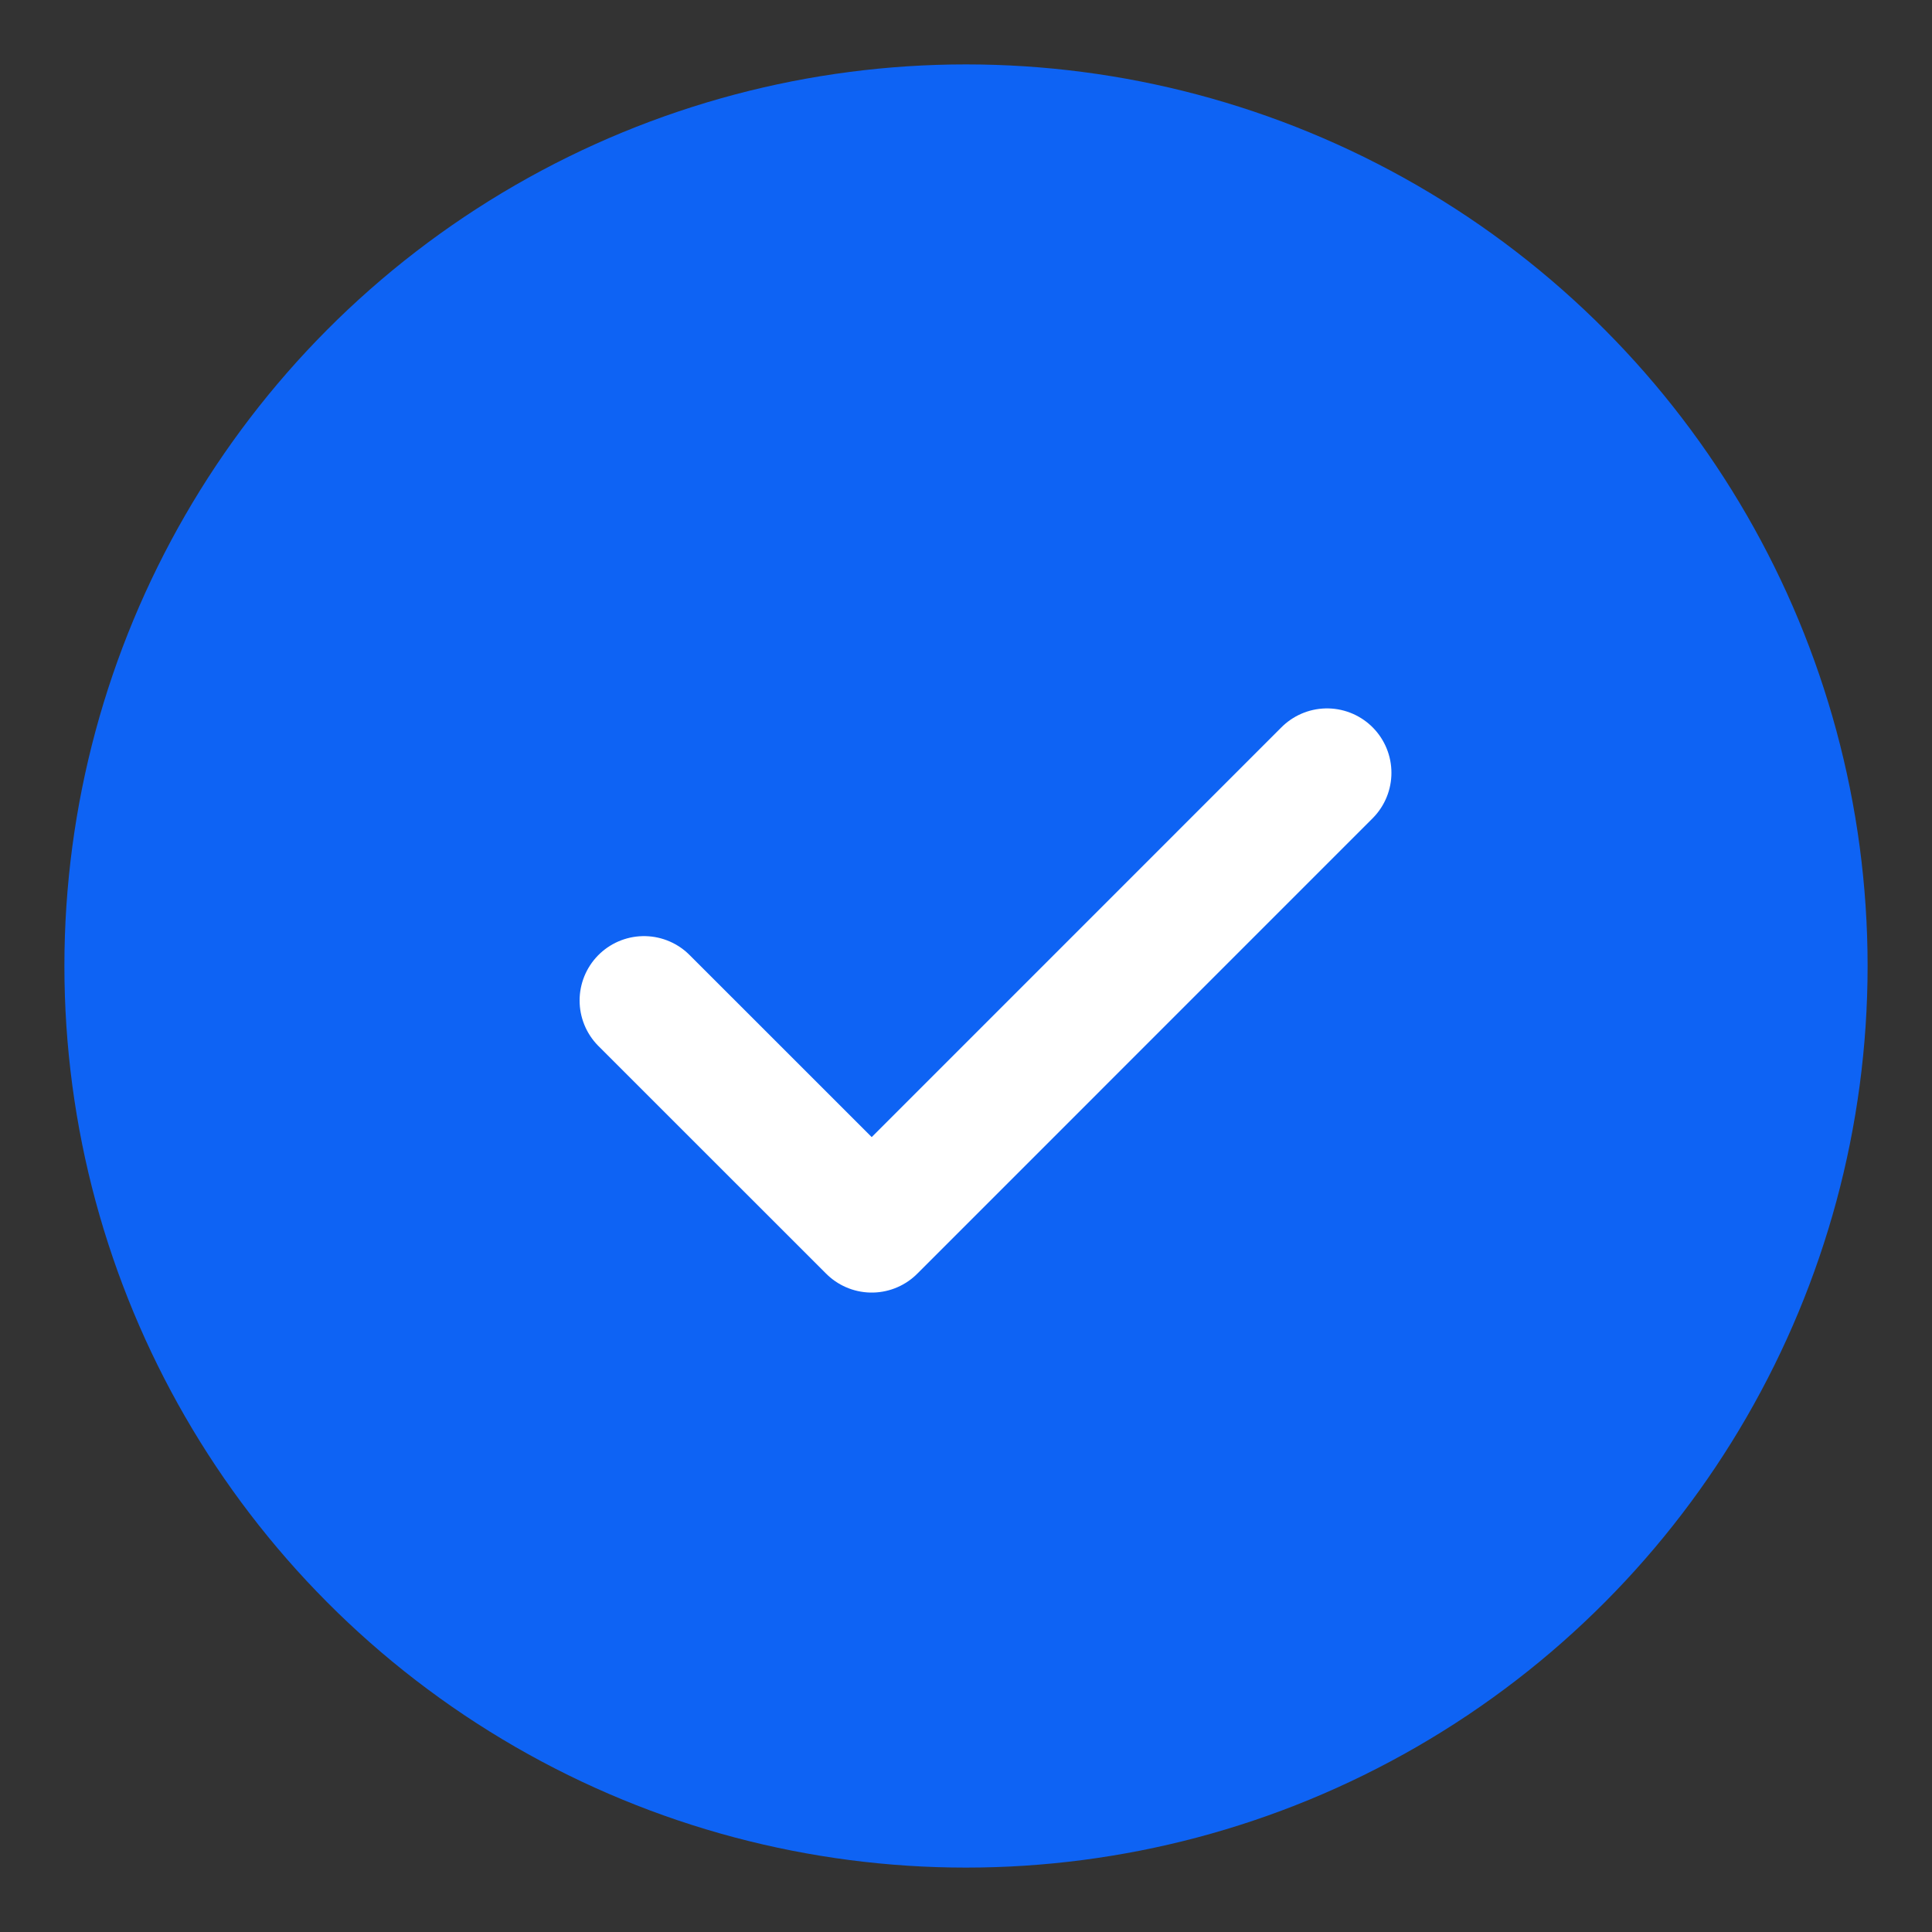
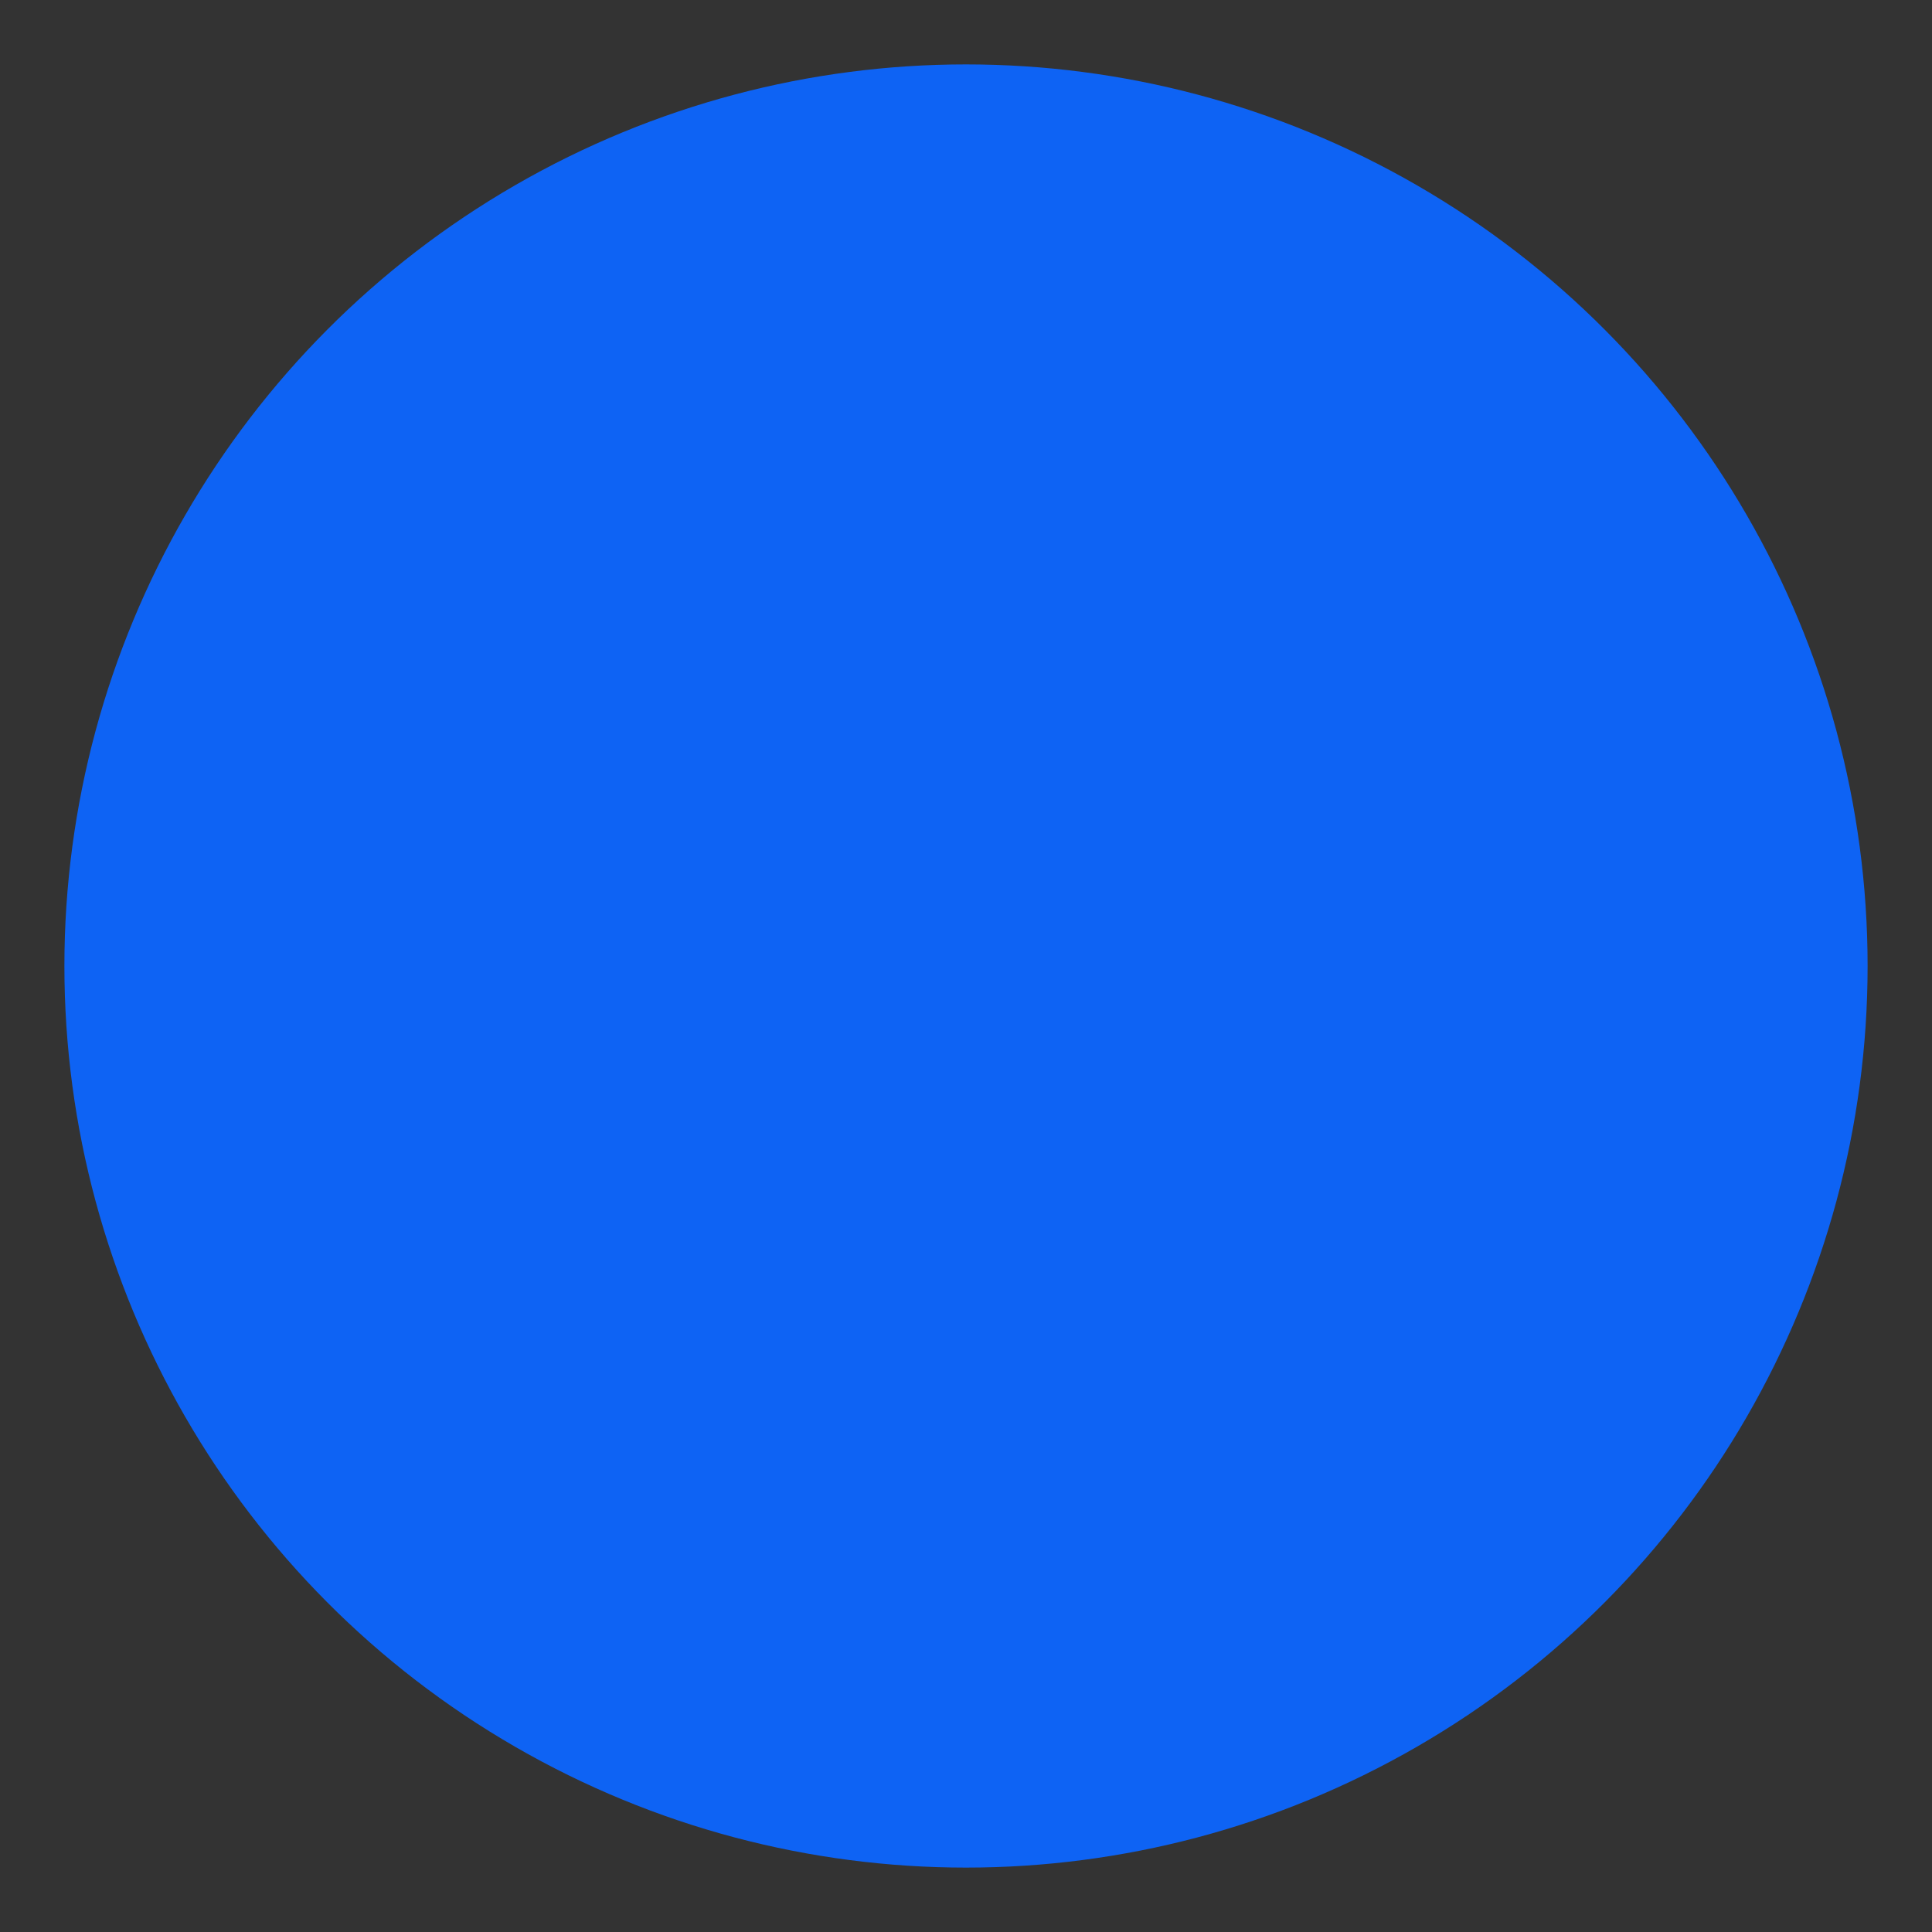
<svg xmlns="http://www.w3.org/2000/svg" width="30" height="30" viewBox="0 0 30 30" fill="none">
  <rect x="0" y="0" width="30" height="30" fill="#333333" stroke="none" />
  <circle cx="15" cy="15" r="14" fill="#0E63F4" />
-   <path d="M10 15.536L13.536 19.071L20.606 12" stroke="white" stroke-width="2" stroke-linecap="round" stroke-linejoin="round" />
</svg>